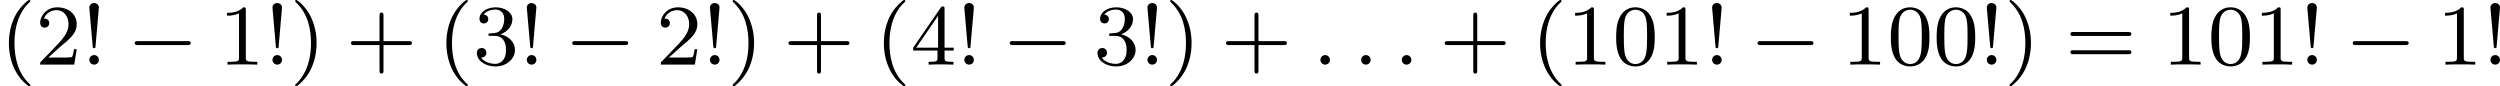
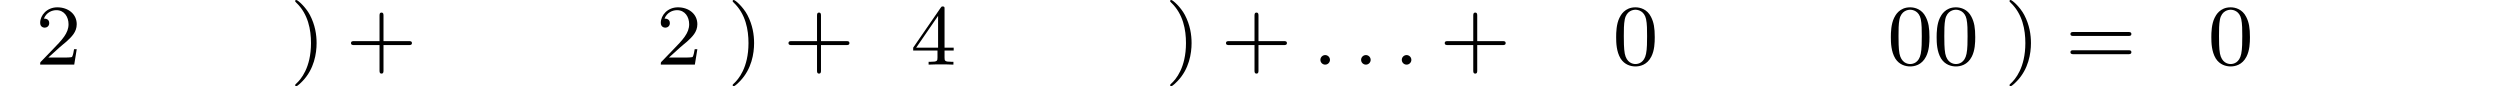
<svg xmlns="http://www.w3.org/2000/svg" xmlns:xlink="http://www.w3.org/1999/xlink" version="1.1" width="462.409pt" height="15.94pt" viewBox="278.297 267.169 462.409 15.94">
  <defs>
    <path id="g1-58" d="M1.618-.438C1.618-.709 1.395-.885 1.18-.885C.925-.885 .733-.677 .733-.446C.733-.175 .956 0 1.172 0C1.427 0 1.618-.207 1.618-.438Z" />
-     <path id="g0-0" d="M5.571-1.809C5.699-1.809 5.874-1.809 5.874-1.993S5.699-2.176 5.571-2.176H1.004C.877-2.176 .701-2.176 .701-1.993S.877-1.809 1.004-1.809H5.571Z" />
-     <path id="g3-33" d="M1.618-5.276C1.618-5.547 1.387-5.699 1.18-5.699C.948-5.699 .733-5.531 .733-5.276C.733-5.252 .749-5.109 .749-5.077L1.044-1.706C1.06-1.562 1.06-1.522 1.18-1.522C1.291-1.522 1.299-1.57 1.307-1.698L1.618-5.276ZM1.618-.438C1.618-.709 1.403-.885 1.18-.885C.917-.885 .733-.669 .733-.446C.733-.199 .933 0 1.18 0C1.419 0 1.618-.191 1.618-.438Z" />
-     <path id="g3-40" d="M2.654 1.993C2.718 1.993 2.813 1.993 2.813 1.897C2.813 1.865 2.805 1.857 2.702 1.753C1.61 .725 1.339-.757 1.339-1.993C1.339-4.288 2.287-5.364 2.694-5.731C2.805-5.834 2.813-5.842 2.813-5.882S2.782-5.978 2.702-5.978C2.574-5.978 2.176-5.571 2.112-5.499C1.044-4.384 .821-2.949 .821-1.993C.821-.207 1.57 1.227 2.654 1.993Z" />
    <path id="g3-41" d="M2.463-1.993C2.463-2.75 2.335-3.658 1.841-4.599C1.451-5.332 .725-5.978 .582-5.978C.502-5.978 .478-5.922 .478-5.882C.478-5.85 .478-5.834 .574-5.738C1.69-4.678 1.945-3.22 1.945-1.993C1.945 .295 .996 1.379 .59 1.745C.486 1.849 .478 1.857 .478 1.897S.502 1.993 .582 1.993C.709 1.993 1.108 1.586 1.172 1.514C2.24 .399 2.463-1.036 2.463-1.993Z" />
    <path id="g3-43" d="M3.475-1.809H5.818C5.93-1.809 6.105-1.809 6.105-1.993S5.93-2.176 5.818-2.176H3.475V-4.527C3.475-4.639 3.475-4.814 3.292-4.814S3.108-4.639 3.108-4.527V-2.176H.757C.646-2.176 .47-2.176 .47-1.993S.646-1.809 .757-1.809H3.108V.542C3.108 .654 3.108 .829 3.292 .829S3.475 .654 3.475 .542V-1.809Z" />
    <path id="g3-48" d="M3.897-2.542C3.897-3.395 3.81-3.913 3.547-4.423C3.196-5.125 2.55-5.3 2.112-5.3C1.108-5.3 .741-4.551 .63-4.328C.343-3.746 .327-2.957 .327-2.542C.327-2.016 .351-1.211 .733-.574C1.1 .016 1.69 .167 2.112 .167C2.495 .167 3.18 .048 3.579-.741C3.873-1.315 3.897-2.024 3.897-2.542ZM2.112-.056C1.841-.056 1.291-.183 1.124-1.02C1.036-1.474 1.036-2.224 1.036-2.638C1.036-3.188 1.036-3.746 1.124-4.184C1.291-4.997 1.913-5.077 2.112-5.077C2.383-5.077 2.933-4.941 3.092-4.216C3.188-3.778 3.188-3.18 3.188-2.638C3.188-2.168 3.188-1.451 3.092-1.004C2.925-.167 2.375-.056 2.112-.056Z" />
-     <path id="g3-49" d="M2.503-5.077C2.503-5.292 2.487-5.3 2.271-5.3C1.945-4.981 1.522-4.79 .765-4.79V-4.527C.98-4.527 1.411-4.527 1.873-4.742V-.654C1.873-.359 1.849-.263 1.092-.263H.813V0C1.14-.024 1.825-.024 2.184-.024S3.236-.024 3.563 0V-.263H3.284C2.527-.263 2.503-.359 2.503-.654V-5.077Z" />
    <path id="g3-50" d="M2.248-1.626C2.375-1.745 2.71-2.008 2.837-2.12C3.332-2.574 3.802-3.013 3.802-3.738C3.802-4.686 3.005-5.3 2.008-5.3C1.052-5.3 .422-4.575 .422-3.866C.422-3.475 .733-3.419 .845-3.419C1.012-3.419 1.259-3.539 1.259-3.842C1.259-4.256 .861-4.256 .765-4.256C.996-4.838 1.53-5.037 1.921-5.037C2.662-5.037 3.045-4.407 3.045-3.738C3.045-2.909 2.463-2.303 1.522-1.339L.518-.303C.422-.215 .422-.199 .422 0H3.571L3.802-1.427H3.555C3.531-1.267 3.467-.869 3.371-.717C3.324-.654 2.718-.654 2.59-.654H1.172L2.248-1.626Z" />
-     <path id="g3-51" d="M2.016-2.662C2.646-2.662 3.045-2.2 3.045-1.363C3.045-.367 2.479-.072 2.056-.072C1.618-.072 1.02-.231 .741-.654C1.028-.654 1.227-.837 1.227-1.1C1.227-1.355 1.044-1.538 .789-1.538C.574-1.538 .351-1.403 .351-1.084C.351-.327 1.164 .167 2.072 .167C3.132 .167 3.873-.566 3.873-1.363C3.873-2.024 3.347-2.63 2.534-2.805C3.164-3.029 3.634-3.571 3.634-4.208S2.917-5.3 2.088-5.3C1.235-5.3 .59-4.838 .59-4.232C.59-3.937 .789-3.81 .996-3.81C1.243-3.81 1.403-3.985 1.403-4.216C1.403-4.511 1.148-4.623 .972-4.631C1.307-5.069 1.921-5.093 2.064-5.093C2.271-5.093 2.877-5.029 2.877-4.208C2.877-3.65 2.646-3.316 2.534-3.188C2.295-2.941 2.112-2.925 1.626-2.893C1.474-2.885 1.411-2.877 1.411-2.774C1.411-2.662 1.482-2.662 1.618-2.662H2.016Z" />
    <path id="g3-52" d="M3.14-5.157C3.14-5.316 3.14-5.38 2.973-5.38C2.869-5.38 2.861-5.372 2.782-5.26L.239-1.57V-1.307H2.487V-.646C2.487-.351 2.463-.263 1.849-.263H1.666V0C2.343-.024 2.359-.024 2.813-.024S3.284-.024 3.961 0V-.263H3.778C3.164-.263 3.14-.351 3.14-.646V-1.307H3.985V-1.57H3.14V-5.157ZM2.542-4.511V-1.57H.518L2.542-4.511Z" />
    <path id="g3-61" d="M5.826-2.654C5.946-2.654 6.105-2.654 6.105-2.837S5.914-3.021 5.794-3.021H.781C.662-3.021 .47-3.021 .47-2.837S.63-2.654 .749-2.654H5.826ZM5.794-.964C5.914-.964 6.105-.964 6.105-1.148S5.946-1.331 5.826-1.331H.749C.63-1.331 .47-1.331 .47-1.148S.662-.964 .781-.964H5.794Z" />
  </defs>
  <g id="page2" transform="matrix(2 0 0 2 0 0)">
    <use x="139.149" y="139.562" xlink:href="#g3-40" />
    <use x="142.442" y="139.562" xlink:href="#g3-50" />
    <use x="146.676" y="139.562" xlink:href="#g3-33" />
    <use x="150.91" y="139.562" xlink:href="#g0-0" />
    <use x="159.379" y="139.562" xlink:href="#g3-49" />
    <use x="163.613" y="139.562" xlink:href="#g3-33" />
    <use x="165.965" y="139.562" xlink:href="#g3-41" />
    <use x="171.14" y="139.562" xlink:href="#g3-43" />
    <use x="179.609" y="139.562" xlink:href="#g3-40" />
    <use x="182.902" y="139.562" xlink:href="#g3-51" />
    <use x="187.136" y="139.562" xlink:href="#g3-33" />
    <use x="191.37" y="139.562" xlink:href="#g0-0" />
    <use x="199.839" y="139.562" xlink:href="#g3-50" />
    <use x="204.073" y="139.562" xlink:href="#g3-33" />
    <use x="206.425" y="139.562" xlink:href="#g3-41" />
    <use x="211.6" y="139.562" xlink:href="#g3-43" />
    <use x="220.068" y="139.562" xlink:href="#g3-40" />
    <use x="223.362" y="139.562" xlink:href="#g3-52" />
    <use x="227.596" y="139.562" xlink:href="#g3-33" />
    <use x="231.83" y="139.562" xlink:href="#g0-0" />
    <use x="240.298" y="139.562" xlink:href="#g3-51" />
    <use x="244.533" y="139.562" xlink:href="#g3-33" />
    <use x="246.885" y="139.562" xlink:href="#g3-41" />
    <use x="252.06" y="139.562" xlink:href="#g3-43" />
    <use x="260.528" y="139.562" xlink:href="#g1-58" />
    <use x="264.292" y="139.562" xlink:href="#g1-58" />
    <use x="268.056" y="139.562" xlink:href="#g1-58" />
    <use x="272.29" y="139.562" xlink:href="#g3-43" />
    <use x="280.758" y="139.562" xlink:href="#g3-40" />
    <use x="284.052" y="139.562" xlink:href="#g3-49" />
    <use x="288.286" y="139.562" xlink:href="#g3-48" />
    <use x="292.52" y="139.562" xlink:href="#g3-49" />
    <use x="296.754" y="139.562" xlink:href="#g3-33" />
    <use x="300.988" y="139.562" xlink:href="#g0-0" />
    <use x="309.457" y="139.562" xlink:href="#g3-49" />
    <use x="313.691" y="139.562" xlink:href="#g3-48" />
    <use x="317.925" y="139.562" xlink:href="#g3-48" />
    <use x="322.159" y="139.562" xlink:href="#g3-33" />
    <use x="324.512" y="139.562" xlink:href="#g3-41" />
    <use x="330.157" y="139.562" xlink:href="#g3-61" />
    <use x="339.096" y="139.562" xlink:href="#g3-49" />
    <use x="343.33" y="139.562" xlink:href="#g3-48" />
    <use x="347.564" y="139.562" xlink:href="#g3-49" />
    <use x="351.799" y="139.562" xlink:href="#g3-33" />
    <use x="356.033" y="139.562" xlink:href="#g0-0" />
    <use x="364.501" y="139.562" xlink:href="#g3-49" />
    <use x="368.735" y="139.562" xlink:href="#g3-33" />
  </g>
</svg>